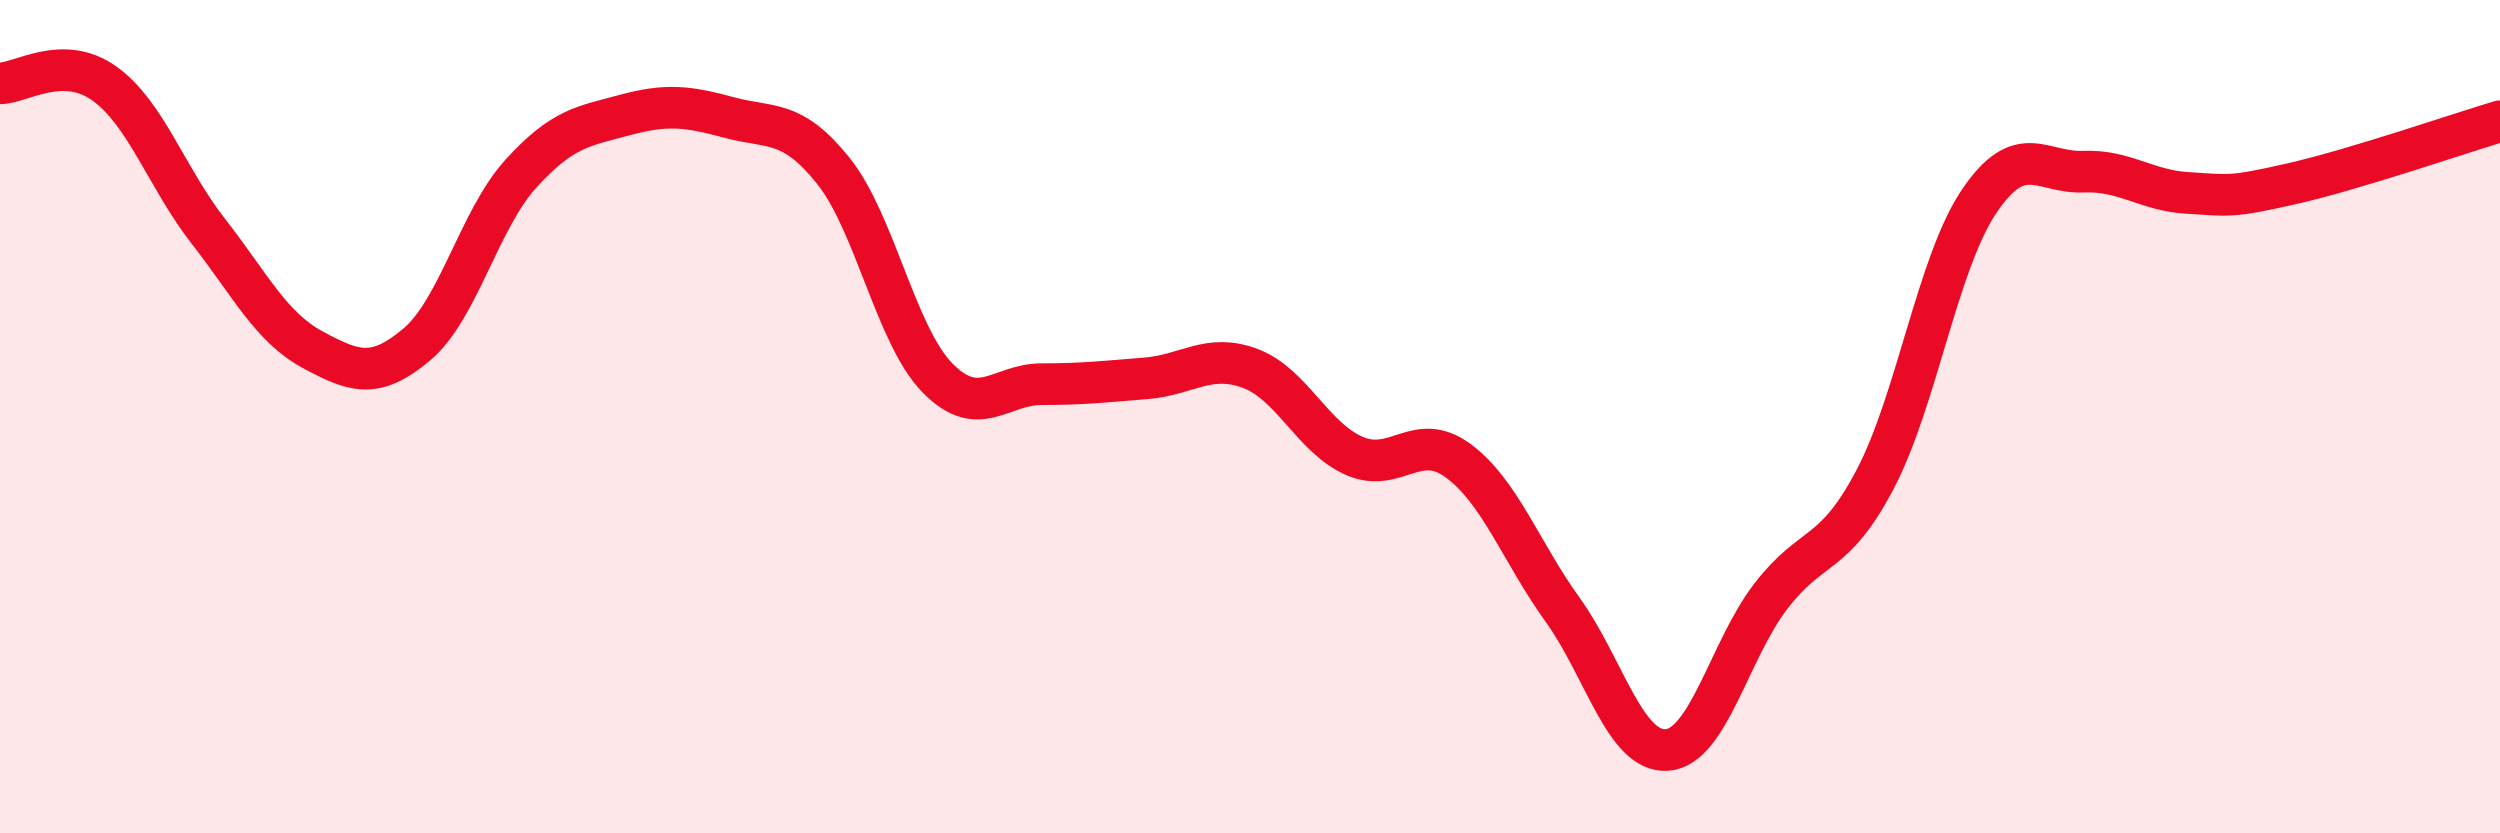
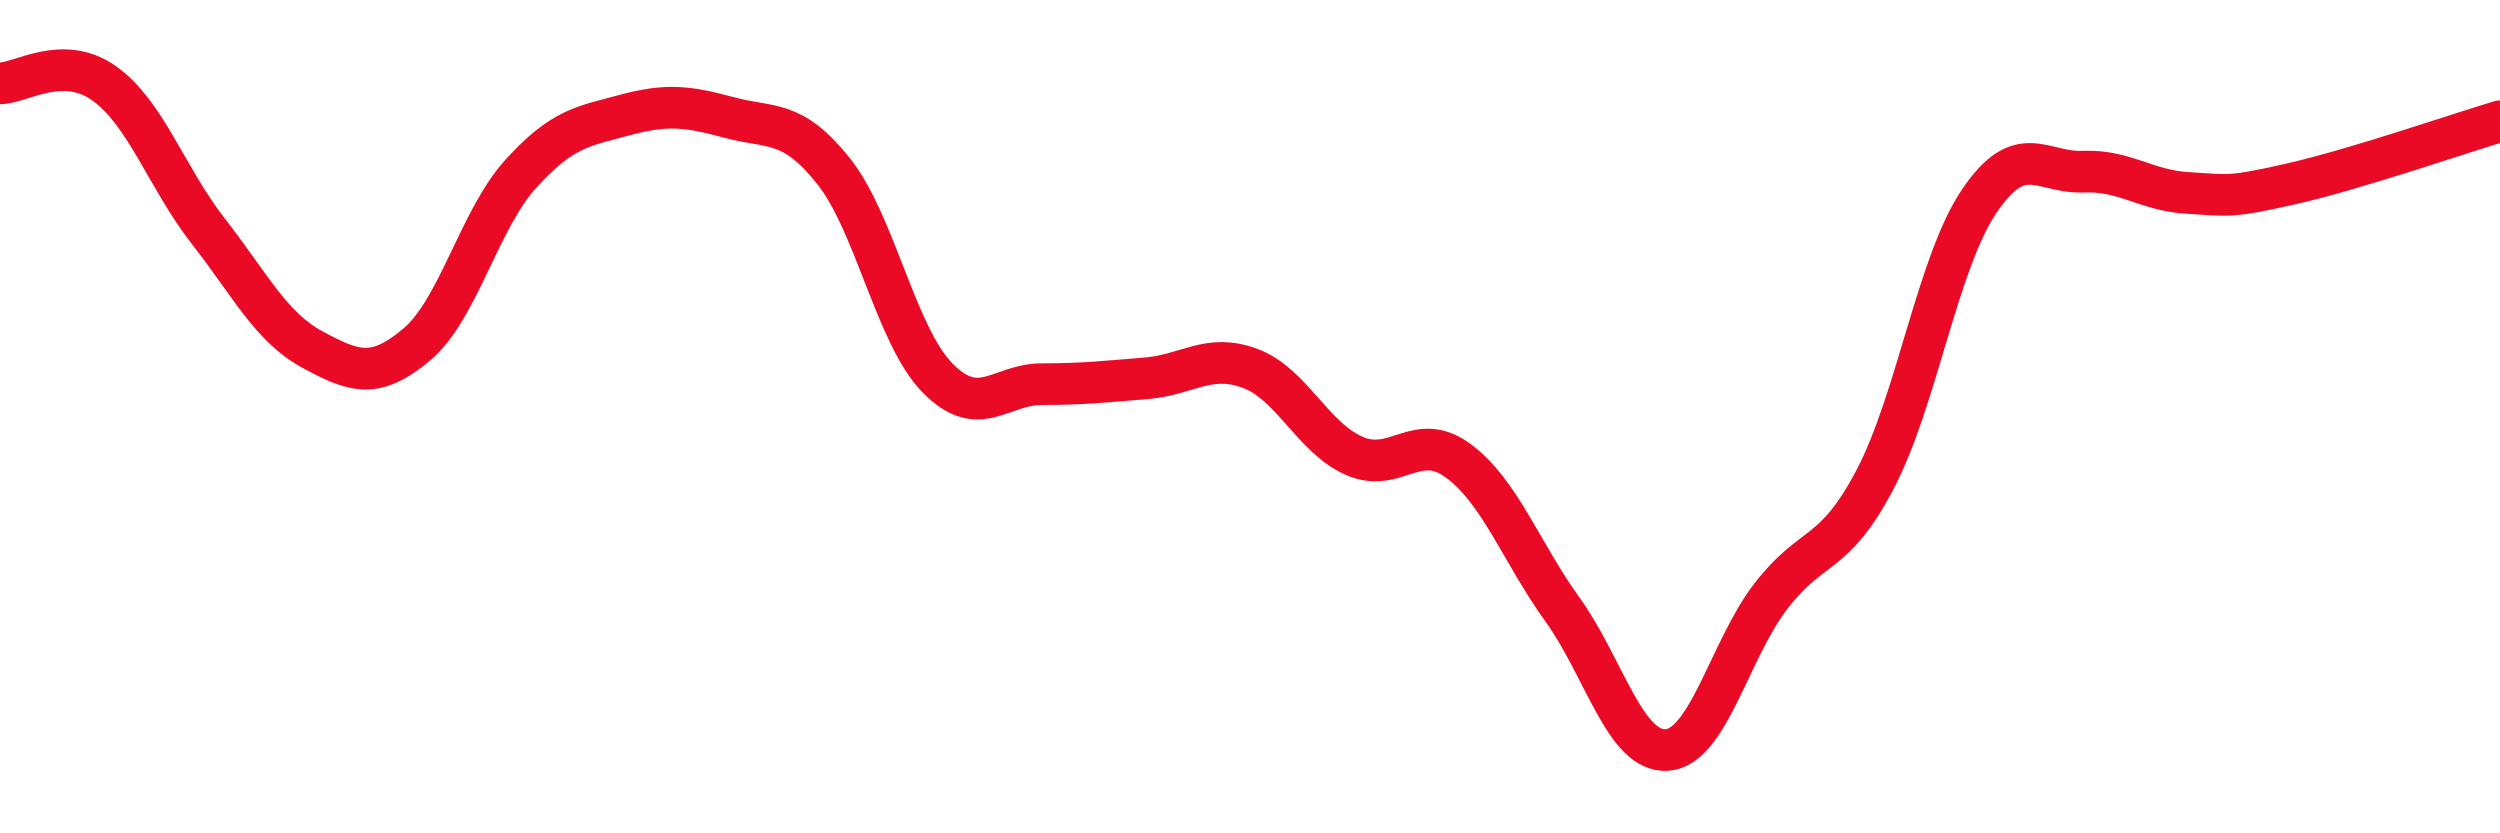
<svg xmlns="http://www.w3.org/2000/svg" width="60" height="20" viewBox="0 0 60 20">
-   <path d="M 0,2 C 0.5,2 1.5,1.29 2.5,2 C 3.5,2.71 4,4.27 5,5.55 C 6,6.83 6.5,7.85 7.5,8.39 C 8.5,8.93 9,9.11 10,8.27 C 11,7.43 11.5,5.27 12.5,4.17 C 13.5,3.07 14,3.03 15,2.76 C 16,2.49 16.5,2.55 17.5,2.82 C 18.5,3.09 19,2.85 20,4.1 C 21,5.35 21.5,8.05 22.5,9.07 C 23.5,10.09 24,9.22 25,9.22 C 26,9.22 26.5,9.16 27.5,9.08 C 28.5,9 29,8.47 30,8.84 C 31,9.21 31.5,10.5 32.5,10.94 C 33.5,11.38 34,10.32 35,11.06 C 36,11.8 36.5,13.24 37.5,14.63 C 38.5,16.02 39,18.06 40,18 C 41,17.94 41.5,15.61 42.5,14.31 C 43.5,13.01 44,13.41 45,11.51 C 46,9.61 46.5,6.31 47.5,4.83 C 48.5,3.35 49,4.16 50,4.12 C 51,4.08 51.5,4.57 52.5,4.63 C 53.5,4.69 53.5,4.75 55,4.41 C 56.5,4.07 59,3.21 60,2.91L60 20L0 20Z" fill="#EB0A25" opacity="0.1" stroke-linecap="round" stroke-linejoin="round" />
  <path d="M 0,2 C 0.5,2 1.5,1.29 2.5,2 C 3.5,2.71 4,4.27 5,5.55 C 6,6.83 6.5,7.85 7.5,8.39 C 8.5,8.93 9,9.11 10,8.27 C 11,7.43 11.5,5.27 12.5,4.17 C 13.5,3.07 14,3.03 15,2.76 C 16,2.49 16.5,2.55 17.5,2.82 C 18.5,3.09 19,2.85 20,4.1 C 21,5.35 21.5,8.05 22.5,9.07 C 23.5,10.09 24,9.22 25,9.22 C 26,9.22 26.5,9.16 27.5,9.08 C 28.5,9 29,8.47 30,8.84 C 31,9.21 31.5,10.5 32.5,10.94 C 33.5,11.38 34,10.32 35,11.06 C 36,11.8 36.5,13.24 37.5,14.63 C 38.5,16.02 39,18.06 40,18 C 41,17.94 41.5,15.61 42.5,14.31 C 43.5,13.01 44,13.41 45,11.51 C 46,9.61 46.5,6.31 47.5,4.83 C 48.5,3.35 49,4.16 50,4.12 C 51,4.08 51.5,4.57 52.5,4.63 C 53.5,4.69 53.5,4.75 55,4.41 C 56.5,4.07 59,3.21 60,2.91" stroke="#EB0A25" stroke-width="1" fill="none" stroke-linecap="round" stroke-linejoin="round" />
</svg>